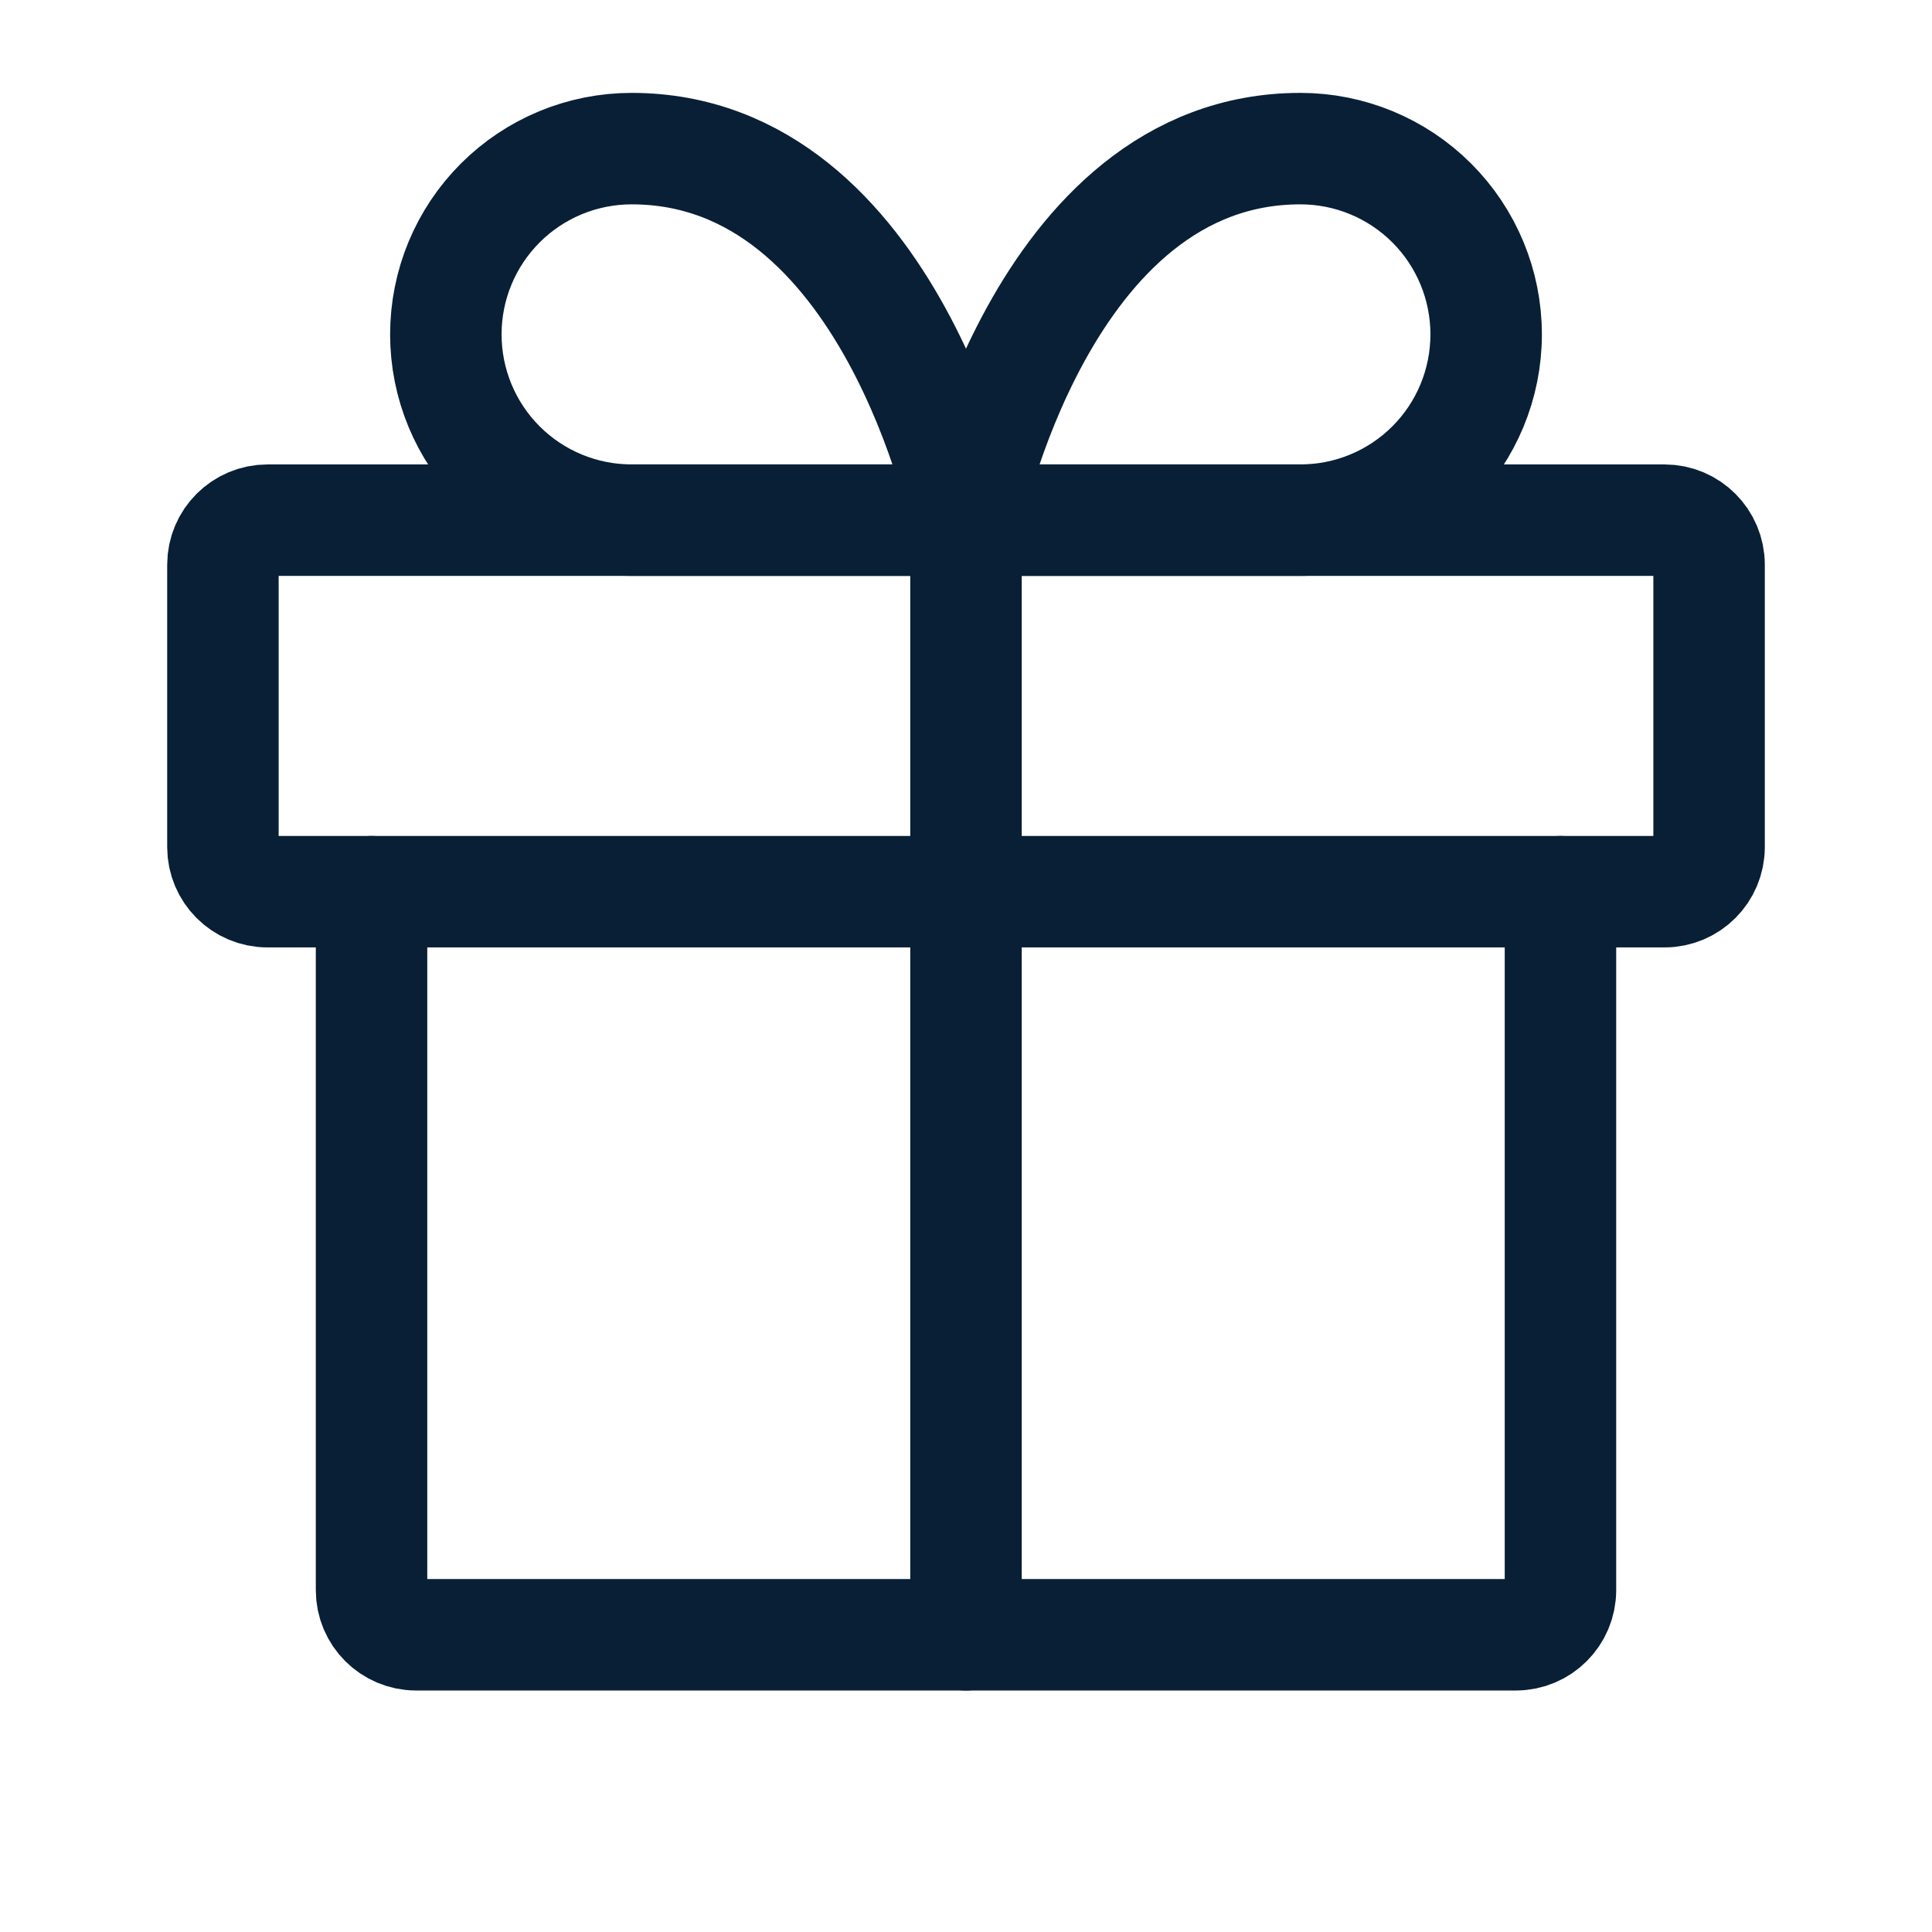
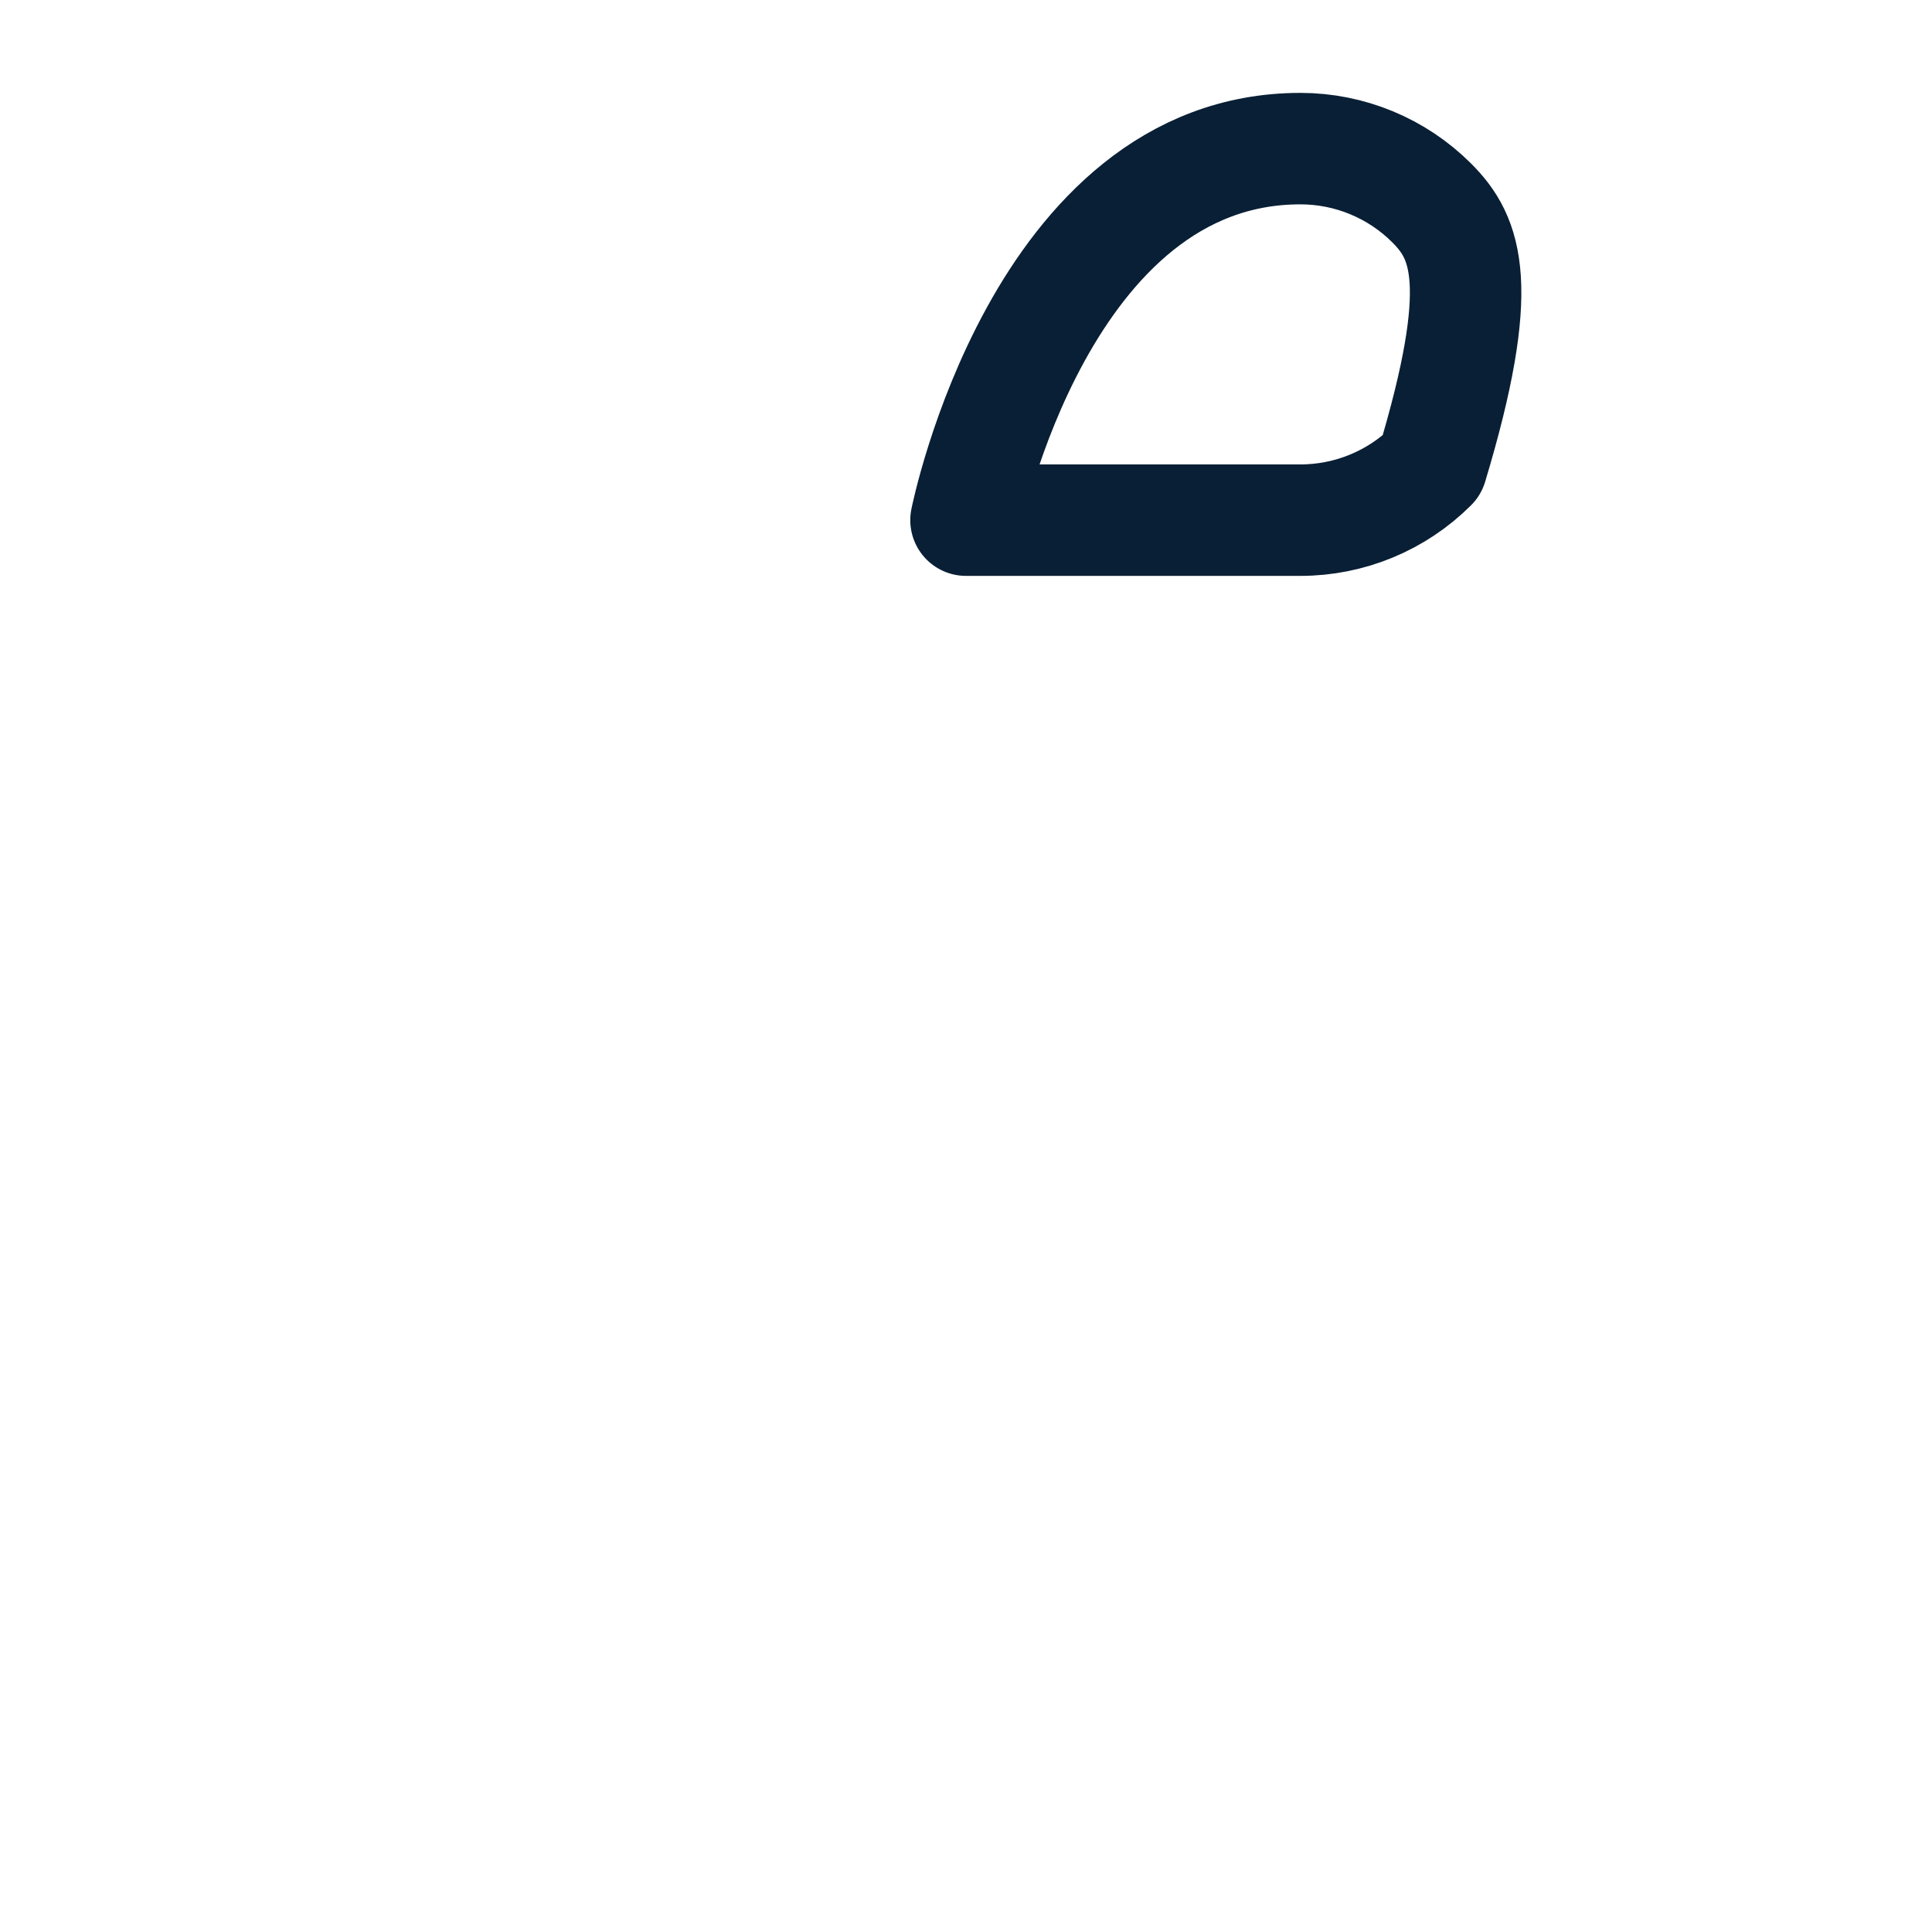
<svg xmlns="http://www.w3.org/2000/svg" width="26" height="26" viewBox="0 0 26 26" fill="none">
-   <path d="M21 12V21.4C21 21.731 20.731 22 20.4 22H5.6C5.269 22 5 21.731 5 21.4V12" stroke="#091F35" stroke-width="1.5" stroke-linecap="round" stroke-linejoin="round" />
-   <path d="M22.4 7H3.6C3.269 7 3 7.269 3 7.6V11.4C3 11.731 3.269 12 3.6 12H22.4C22.731 12 23 11.731 23 11.4V7.6C23 7.269 22.731 7 22.4 7Z" stroke="#091F35" stroke-width="1.5" stroke-linecap="round" stroke-linejoin="round" />
-   <path d="M13 22V7" stroke="#091F35" stroke-width="1.5" stroke-linecap="round" stroke-linejoin="round" />
-   <path d="M13 7H8.5C7.837 7 7.201 6.737 6.732 6.268C6.263 5.799 6 5.163 6 4.5C6 3.837 6.263 3.201 6.732 2.732C7.201 2.263 7.837 2 8.5 2C12 2 13 7 13 7Z" stroke="#091F35" stroke-width="1.5" stroke-linecap="round" stroke-linejoin="round" />
-   <path d="M13 7H17.5C18.163 7 18.799 6.737 19.268 6.268C19.737 5.799 20 5.163 20 4.5C20 3.837 19.737 3.201 19.268 2.732C18.799 2.263 18.163 2 17.5 2C14 2 13 7 13 7Z" stroke="#091F35" stroke-width="1.5" stroke-linecap="round" stroke-linejoin="round" />
+   <path d="M13 7H17.5C18.163 7 18.799 6.737 19.268 6.268C20 3.837 19.737 3.201 19.268 2.732C18.799 2.263 18.163 2 17.5 2C14 2 13 7 13 7Z" stroke="#091F35" stroke-width="1.5" stroke-linecap="round" stroke-linejoin="round" />
</svg>